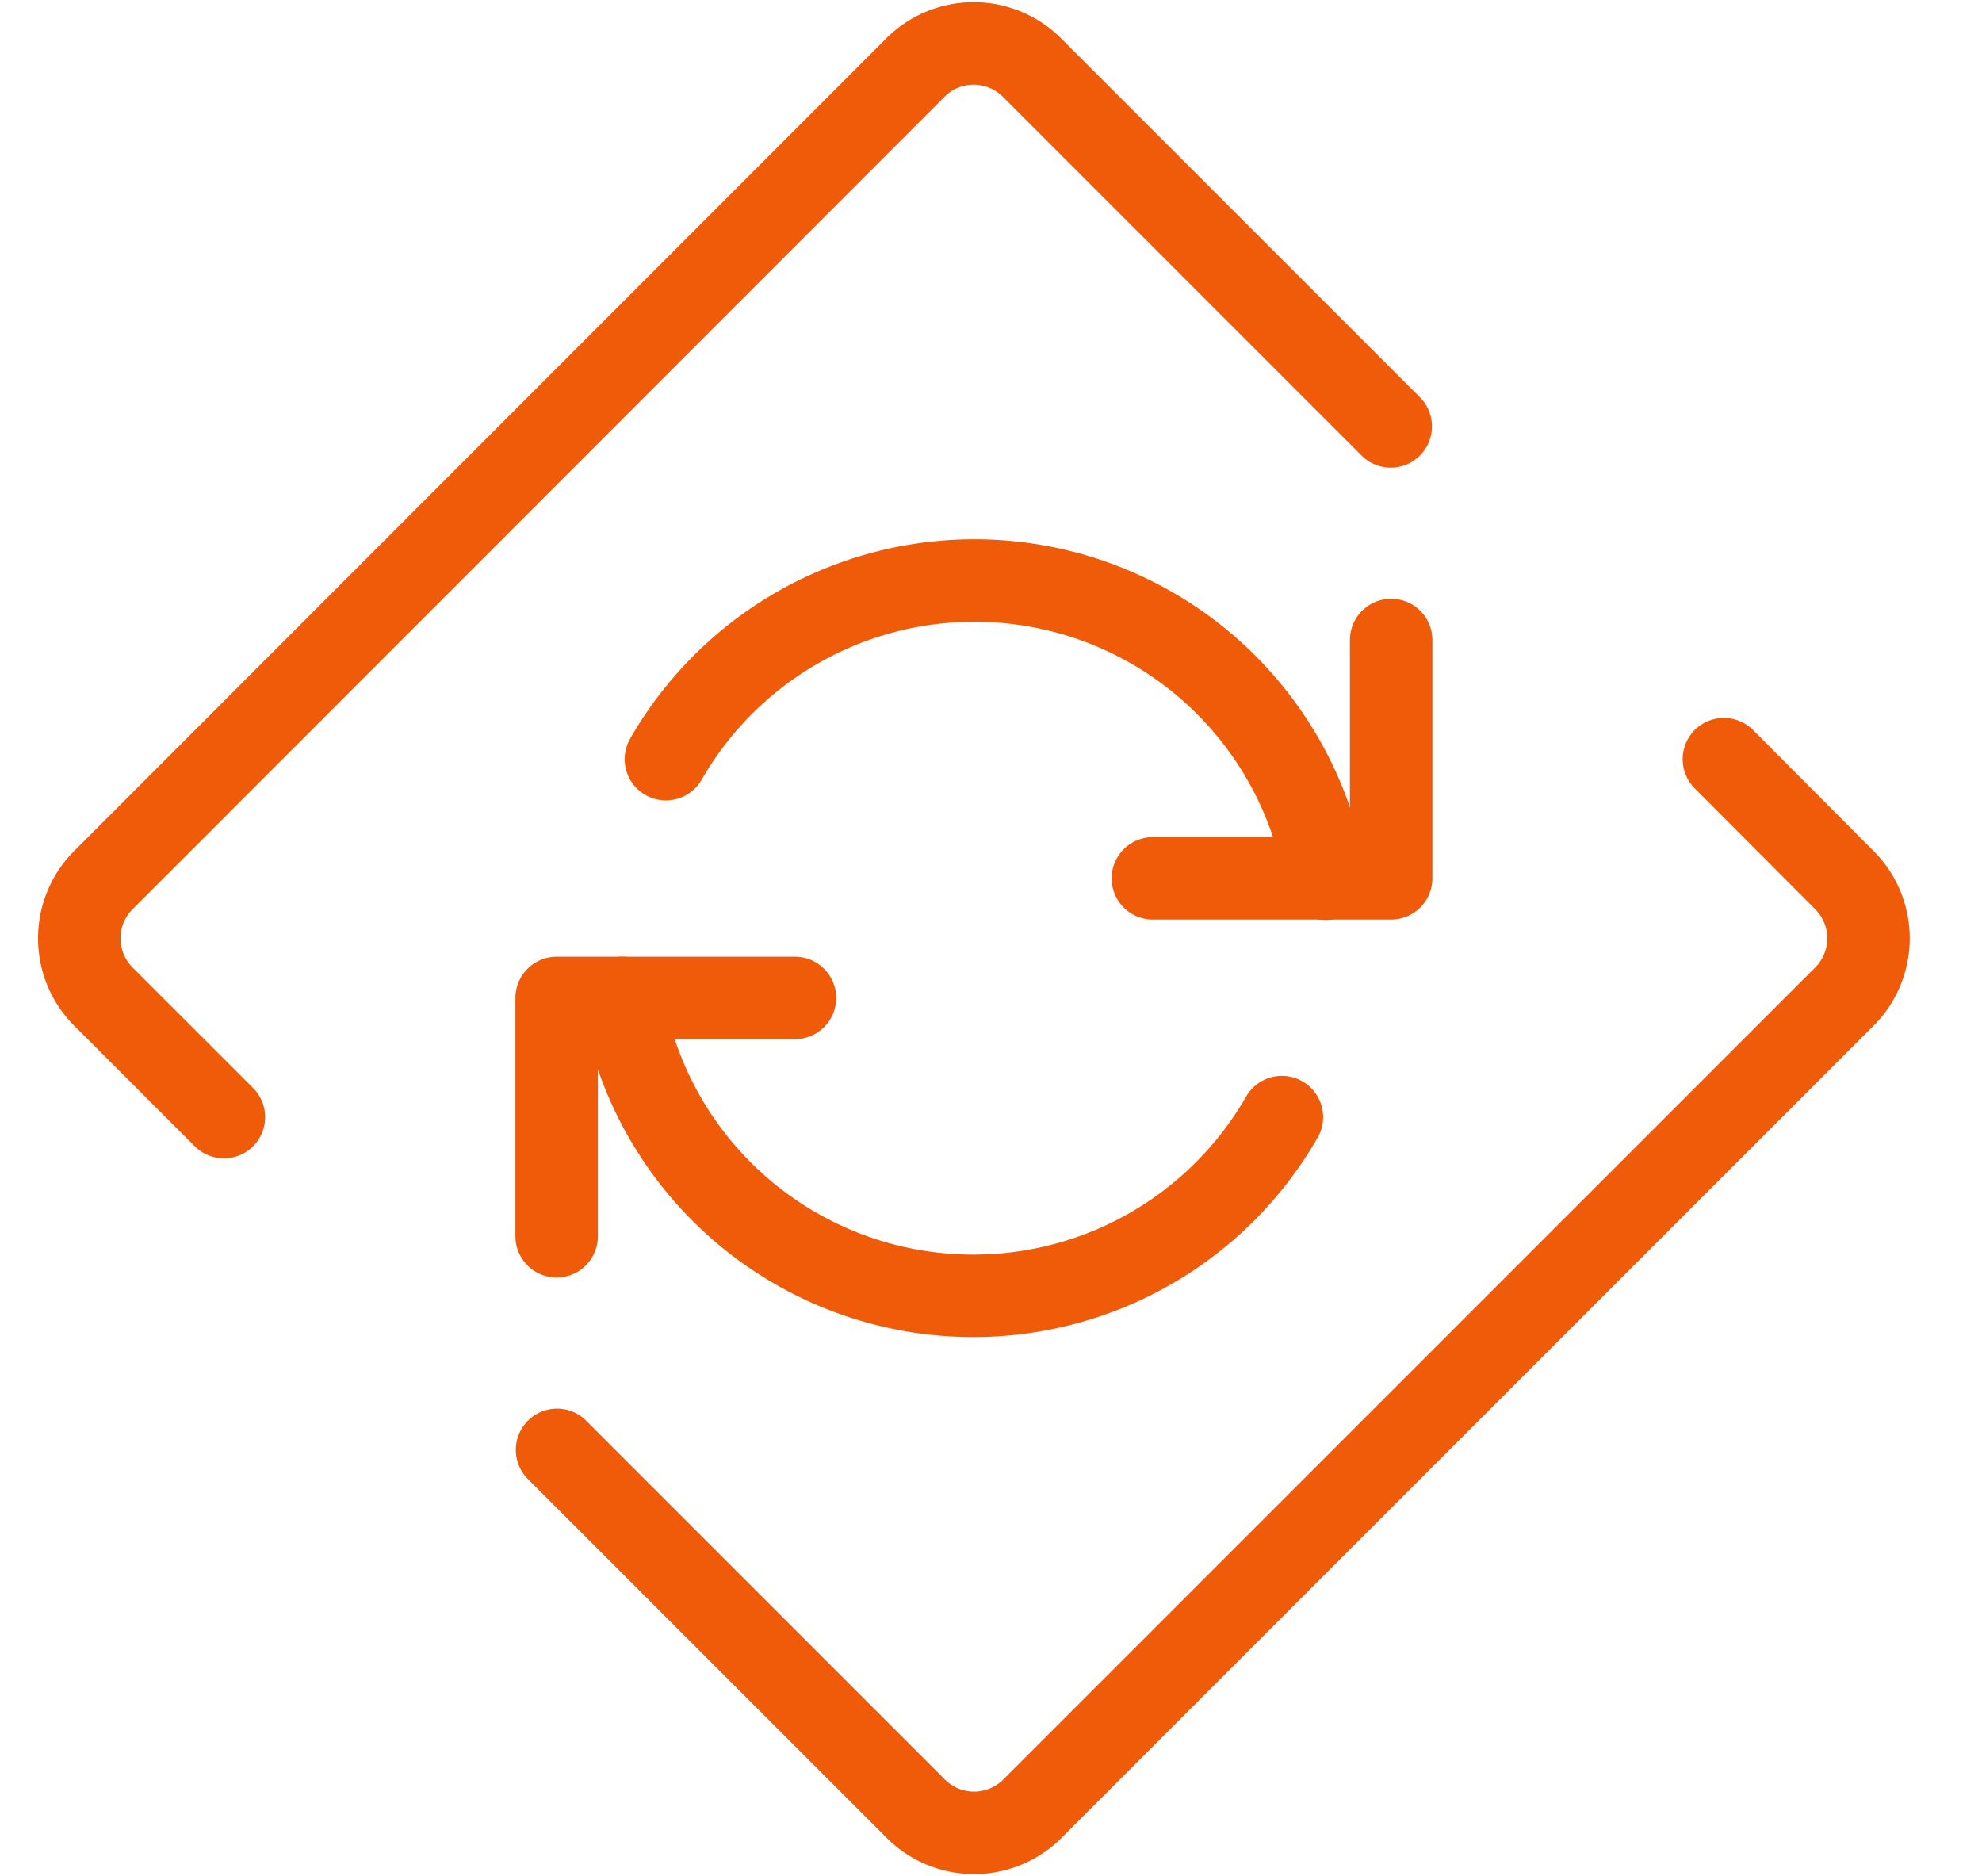
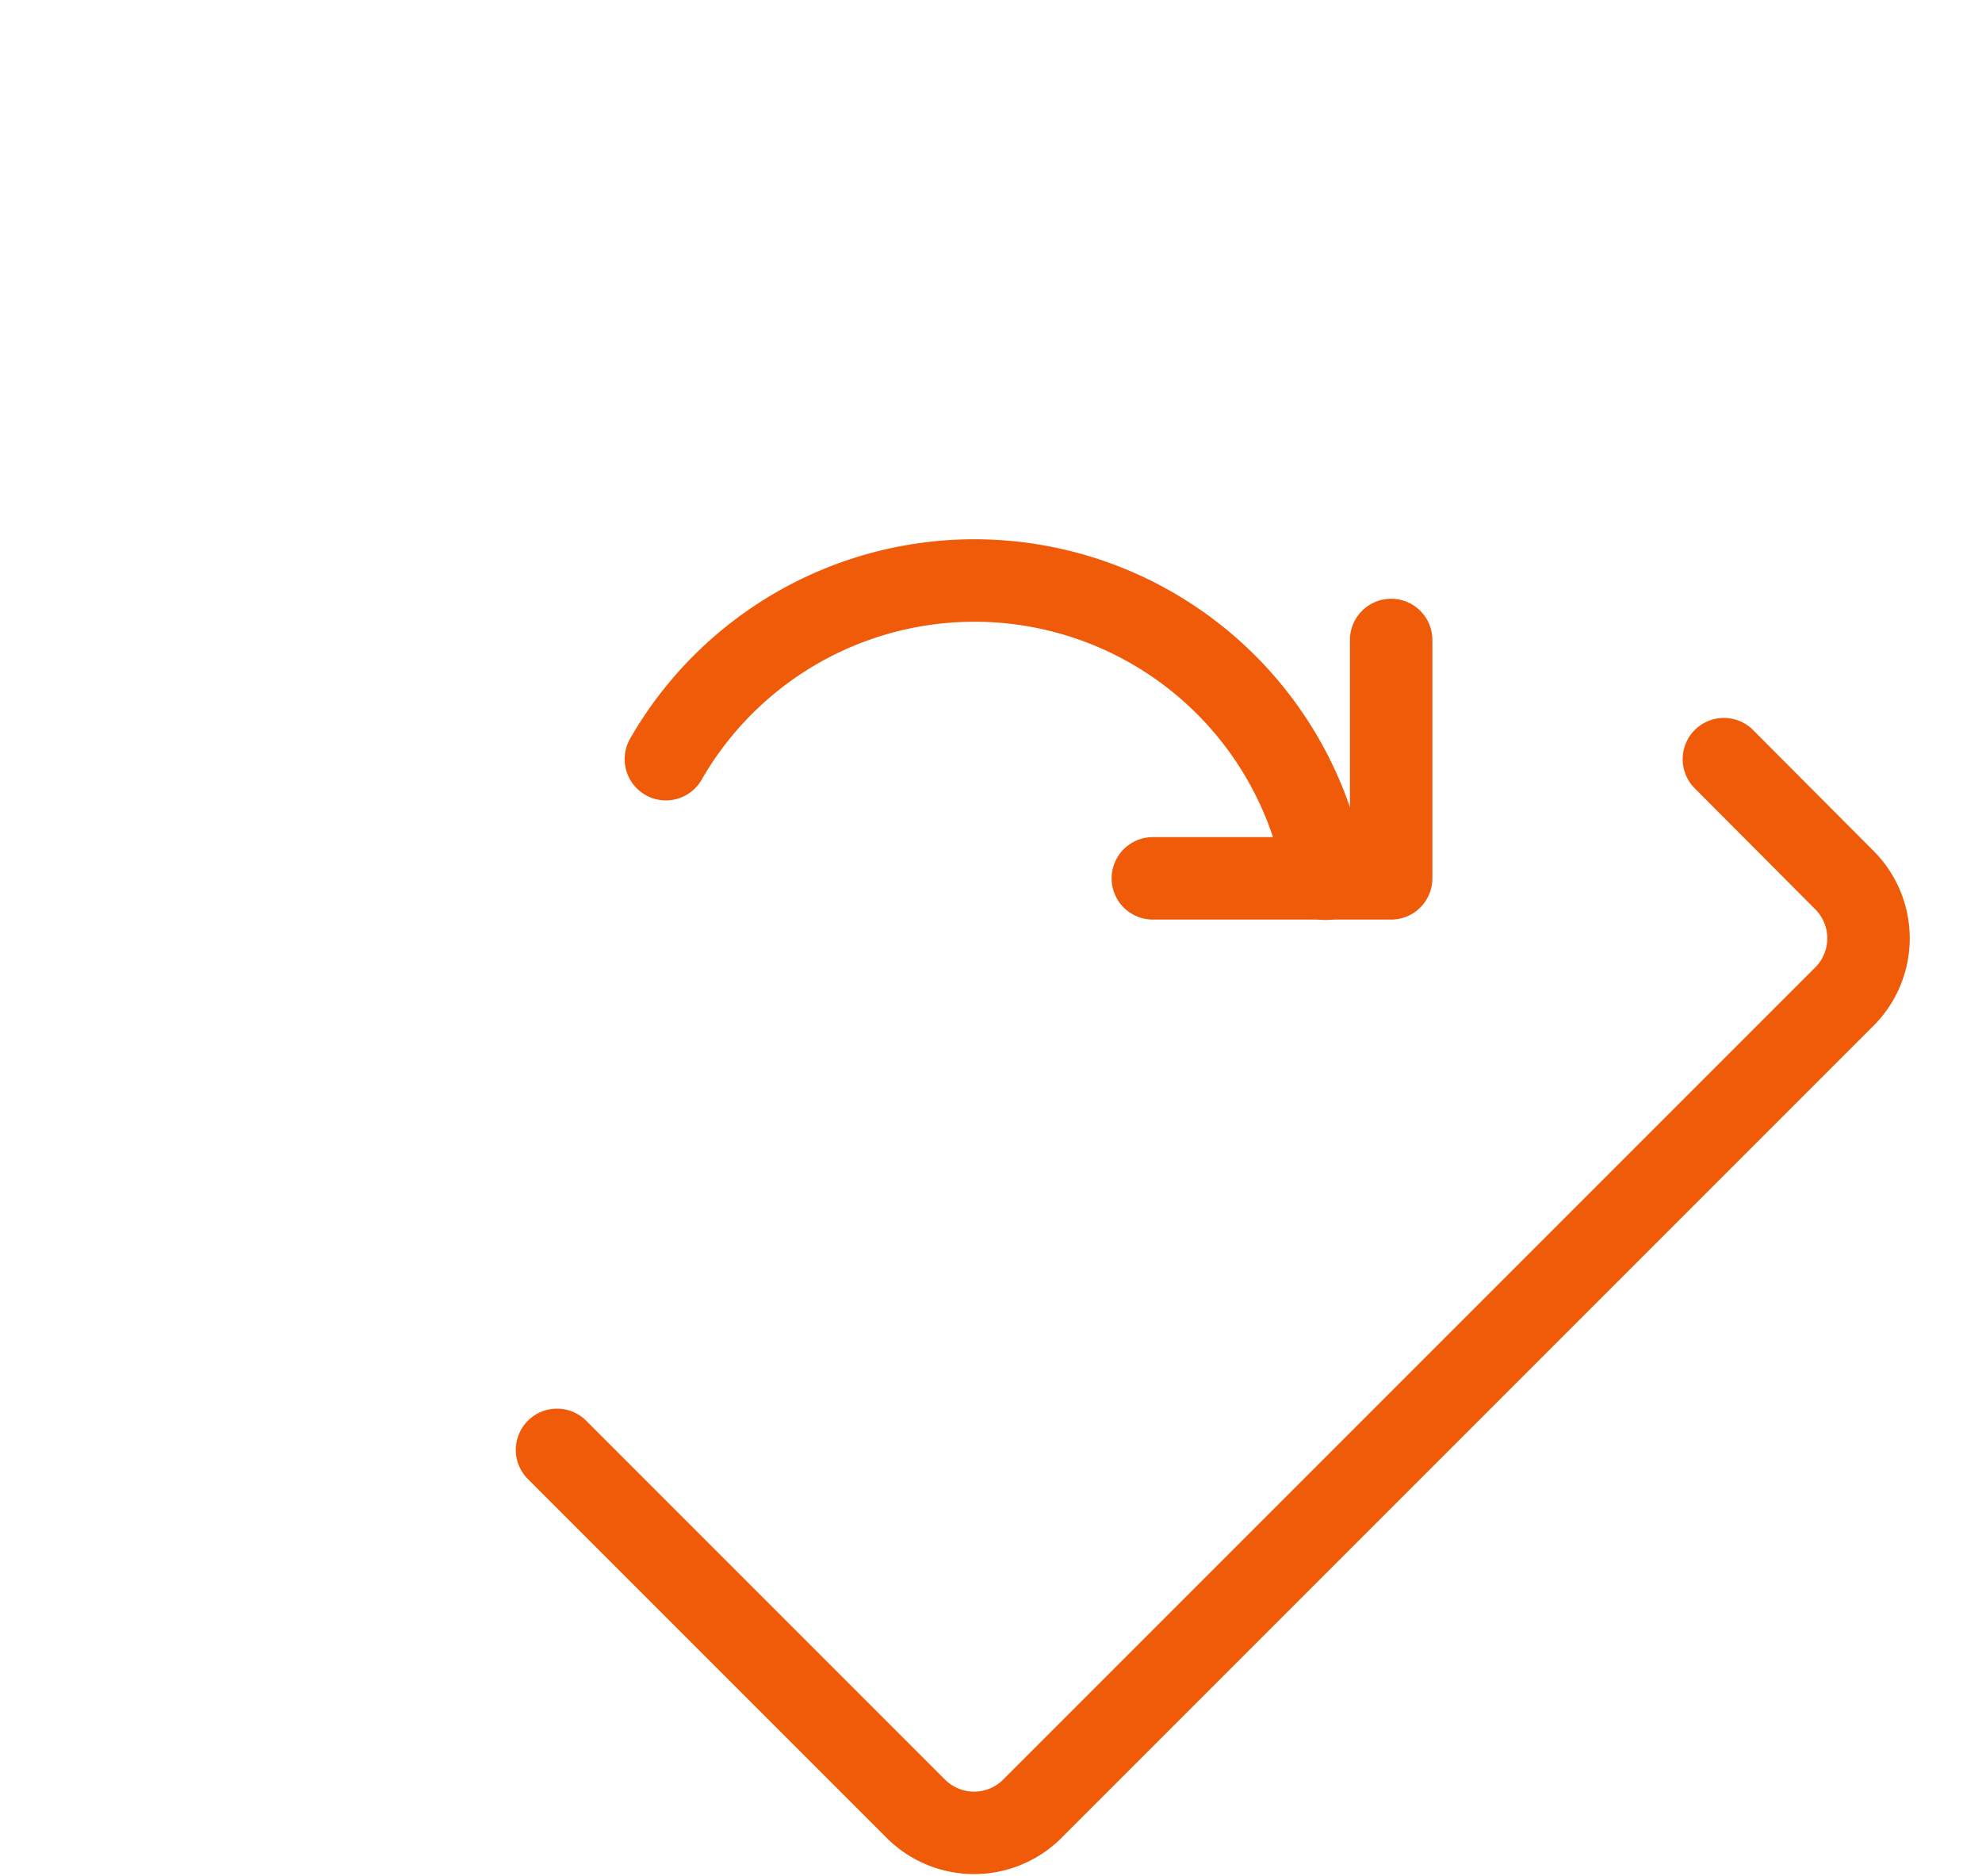
<svg xmlns="http://www.w3.org/2000/svg" viewBox="0 0 48.07 45.5">
  <defs>
    <style>.cls-1{fill:none;stroke:#ef5b09;stroke-linecap:round;stroke-linejoin:round;stroke-width:2px;}</style>
  </defs>
  <title>pk_styleguide_icon-set</title>
  <g id="Content">
-     <path class="cls-1" d="M5.43,27.09,2.54,24.2a2,2,0,0,1,0-2.89L22.17,1.67a2,2,0,0,1,2.89,0l8.67,8.67" />
    <path class="cls-1" d="M41.81,18.41l2.89,2.9a2,2,0,0,1,0,2.89L25.07,43.83a2,2,0,0,1-2.89,0l-8.67-8.67" />
-     <polyline class="cls-1" points="13.5 29.98 13.5 24.2 19.28 24.2" />
    <polyline class="cls-1" points="33.74 15.52 33.74 21.3 27.96 21.3" />
-     <path class="cls-1" d="M15.09,24.2a8.63,8.63,0,0,0,16,2.89" />
    <path class="cls-1" d="M32.15,21.31a8.63,8.63,0,0,0-16-2.9" />
  </g>
</svg>